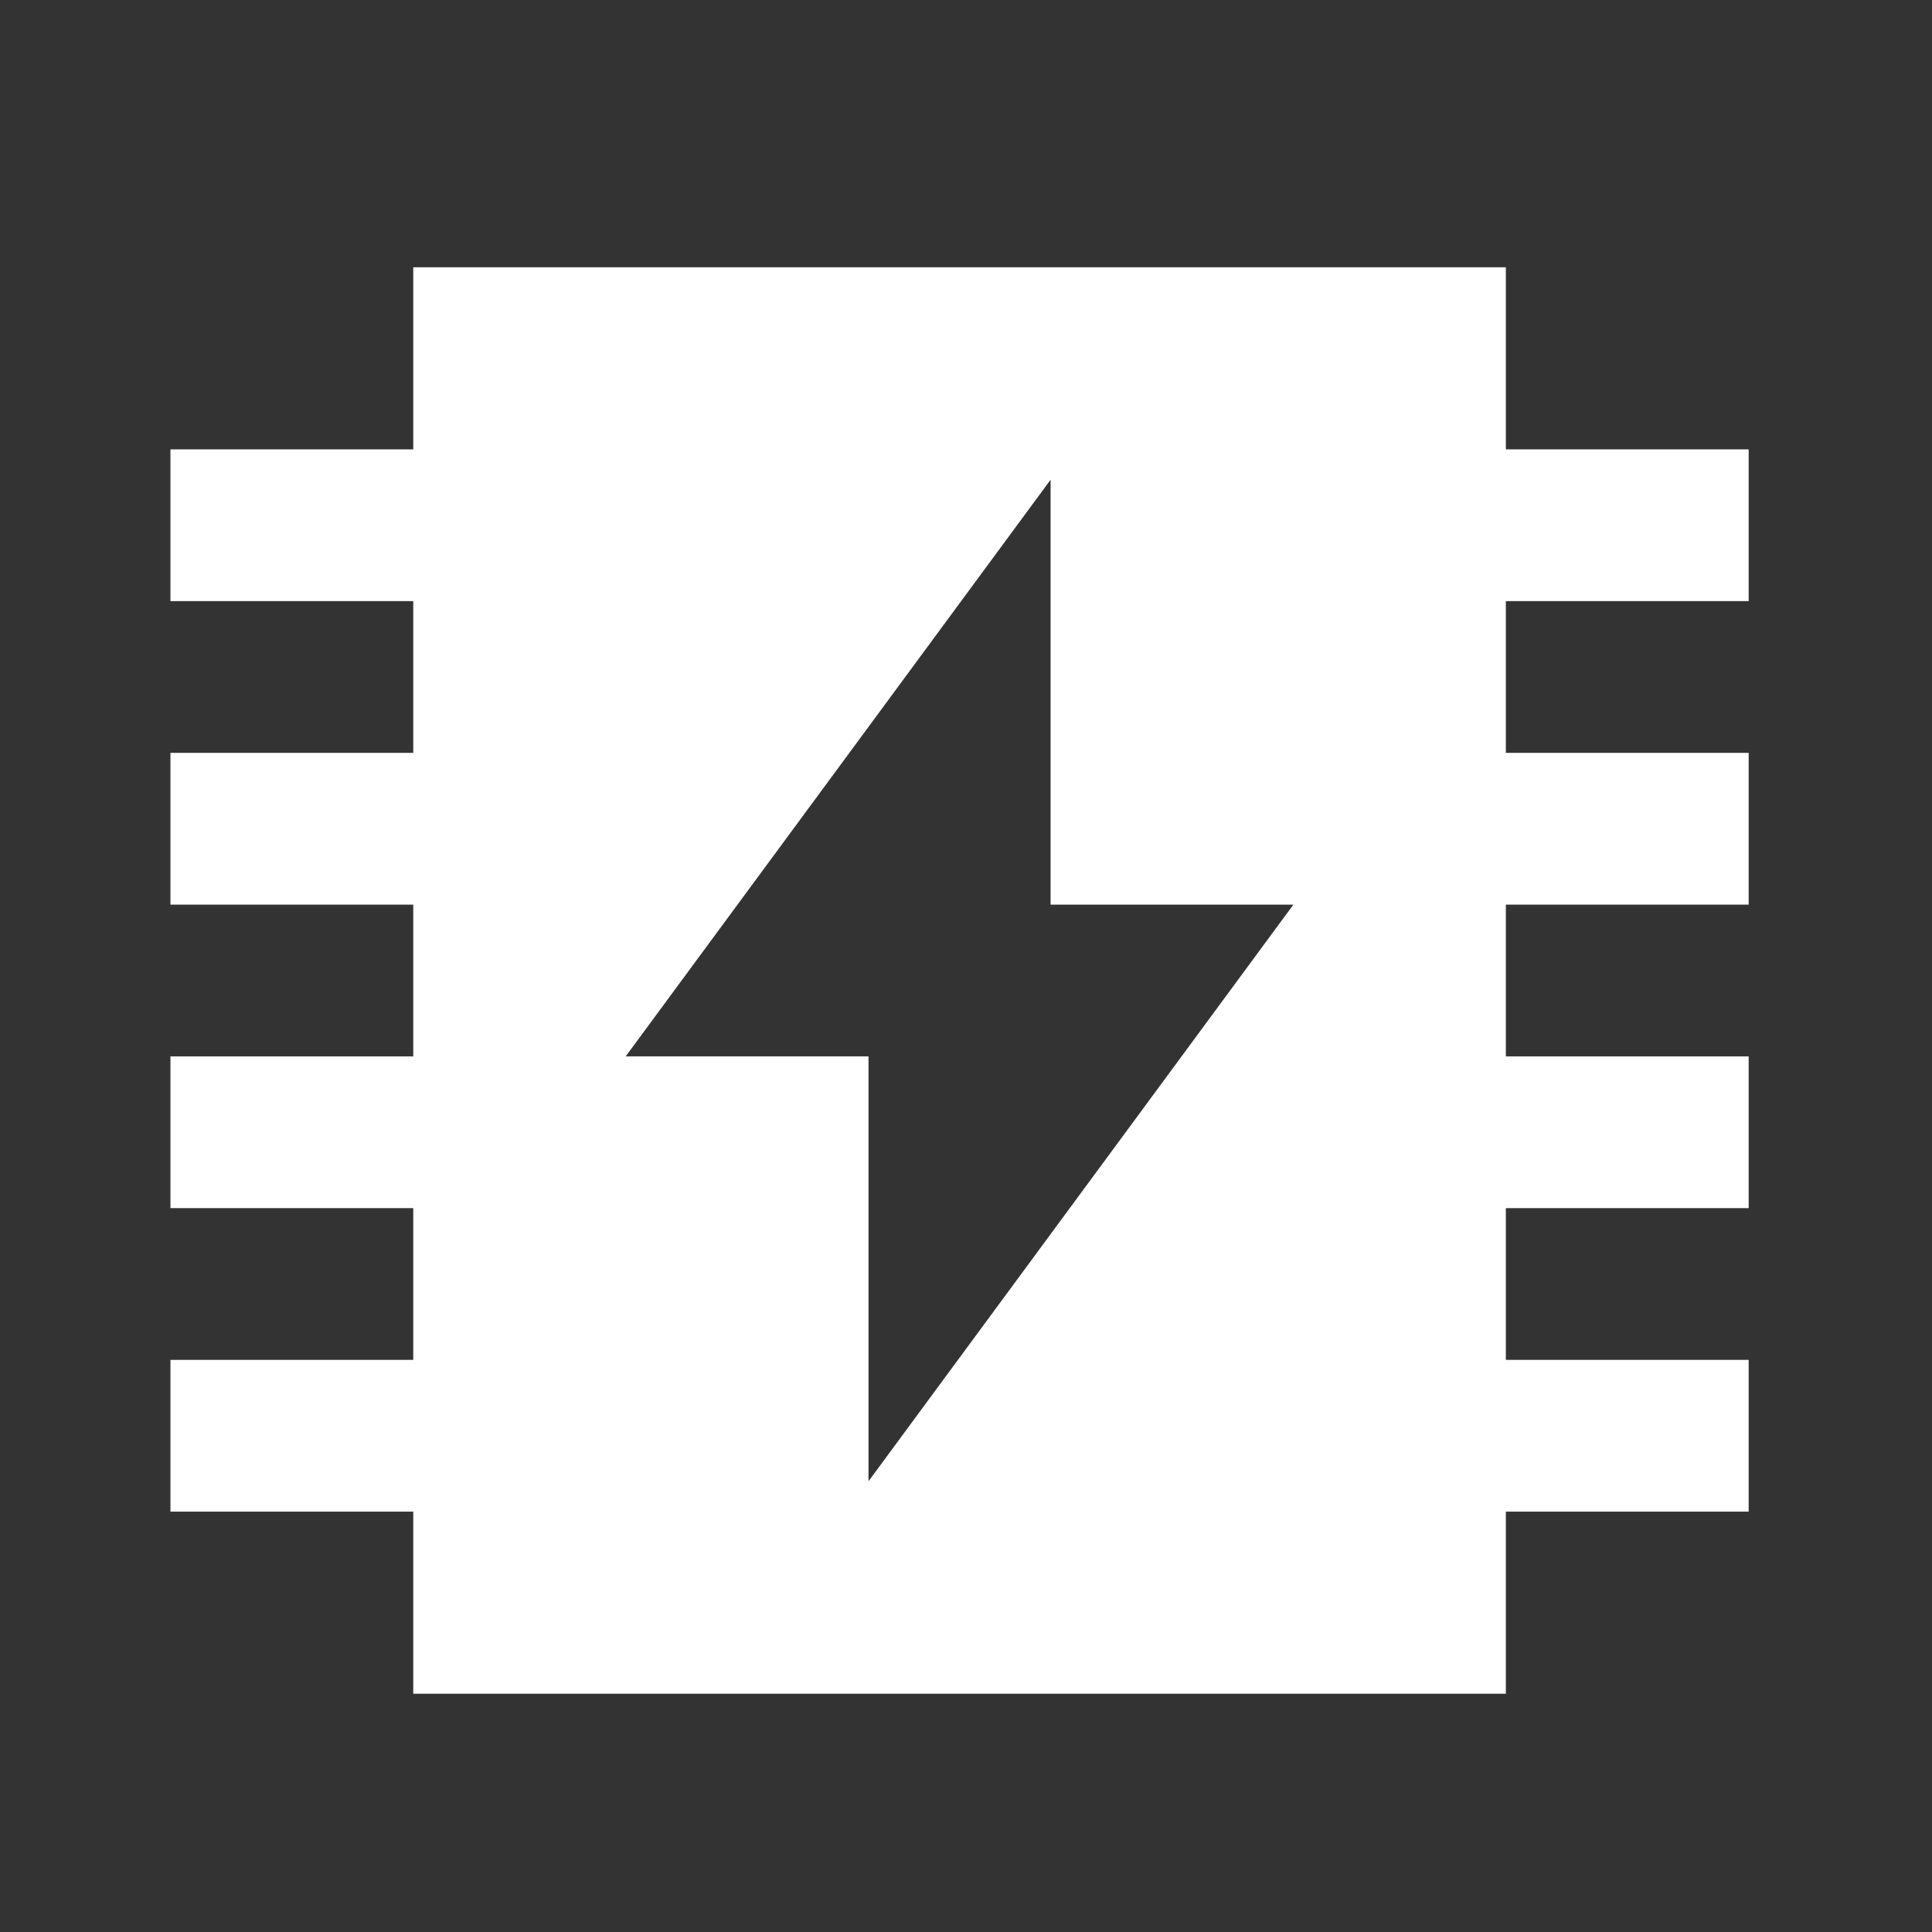
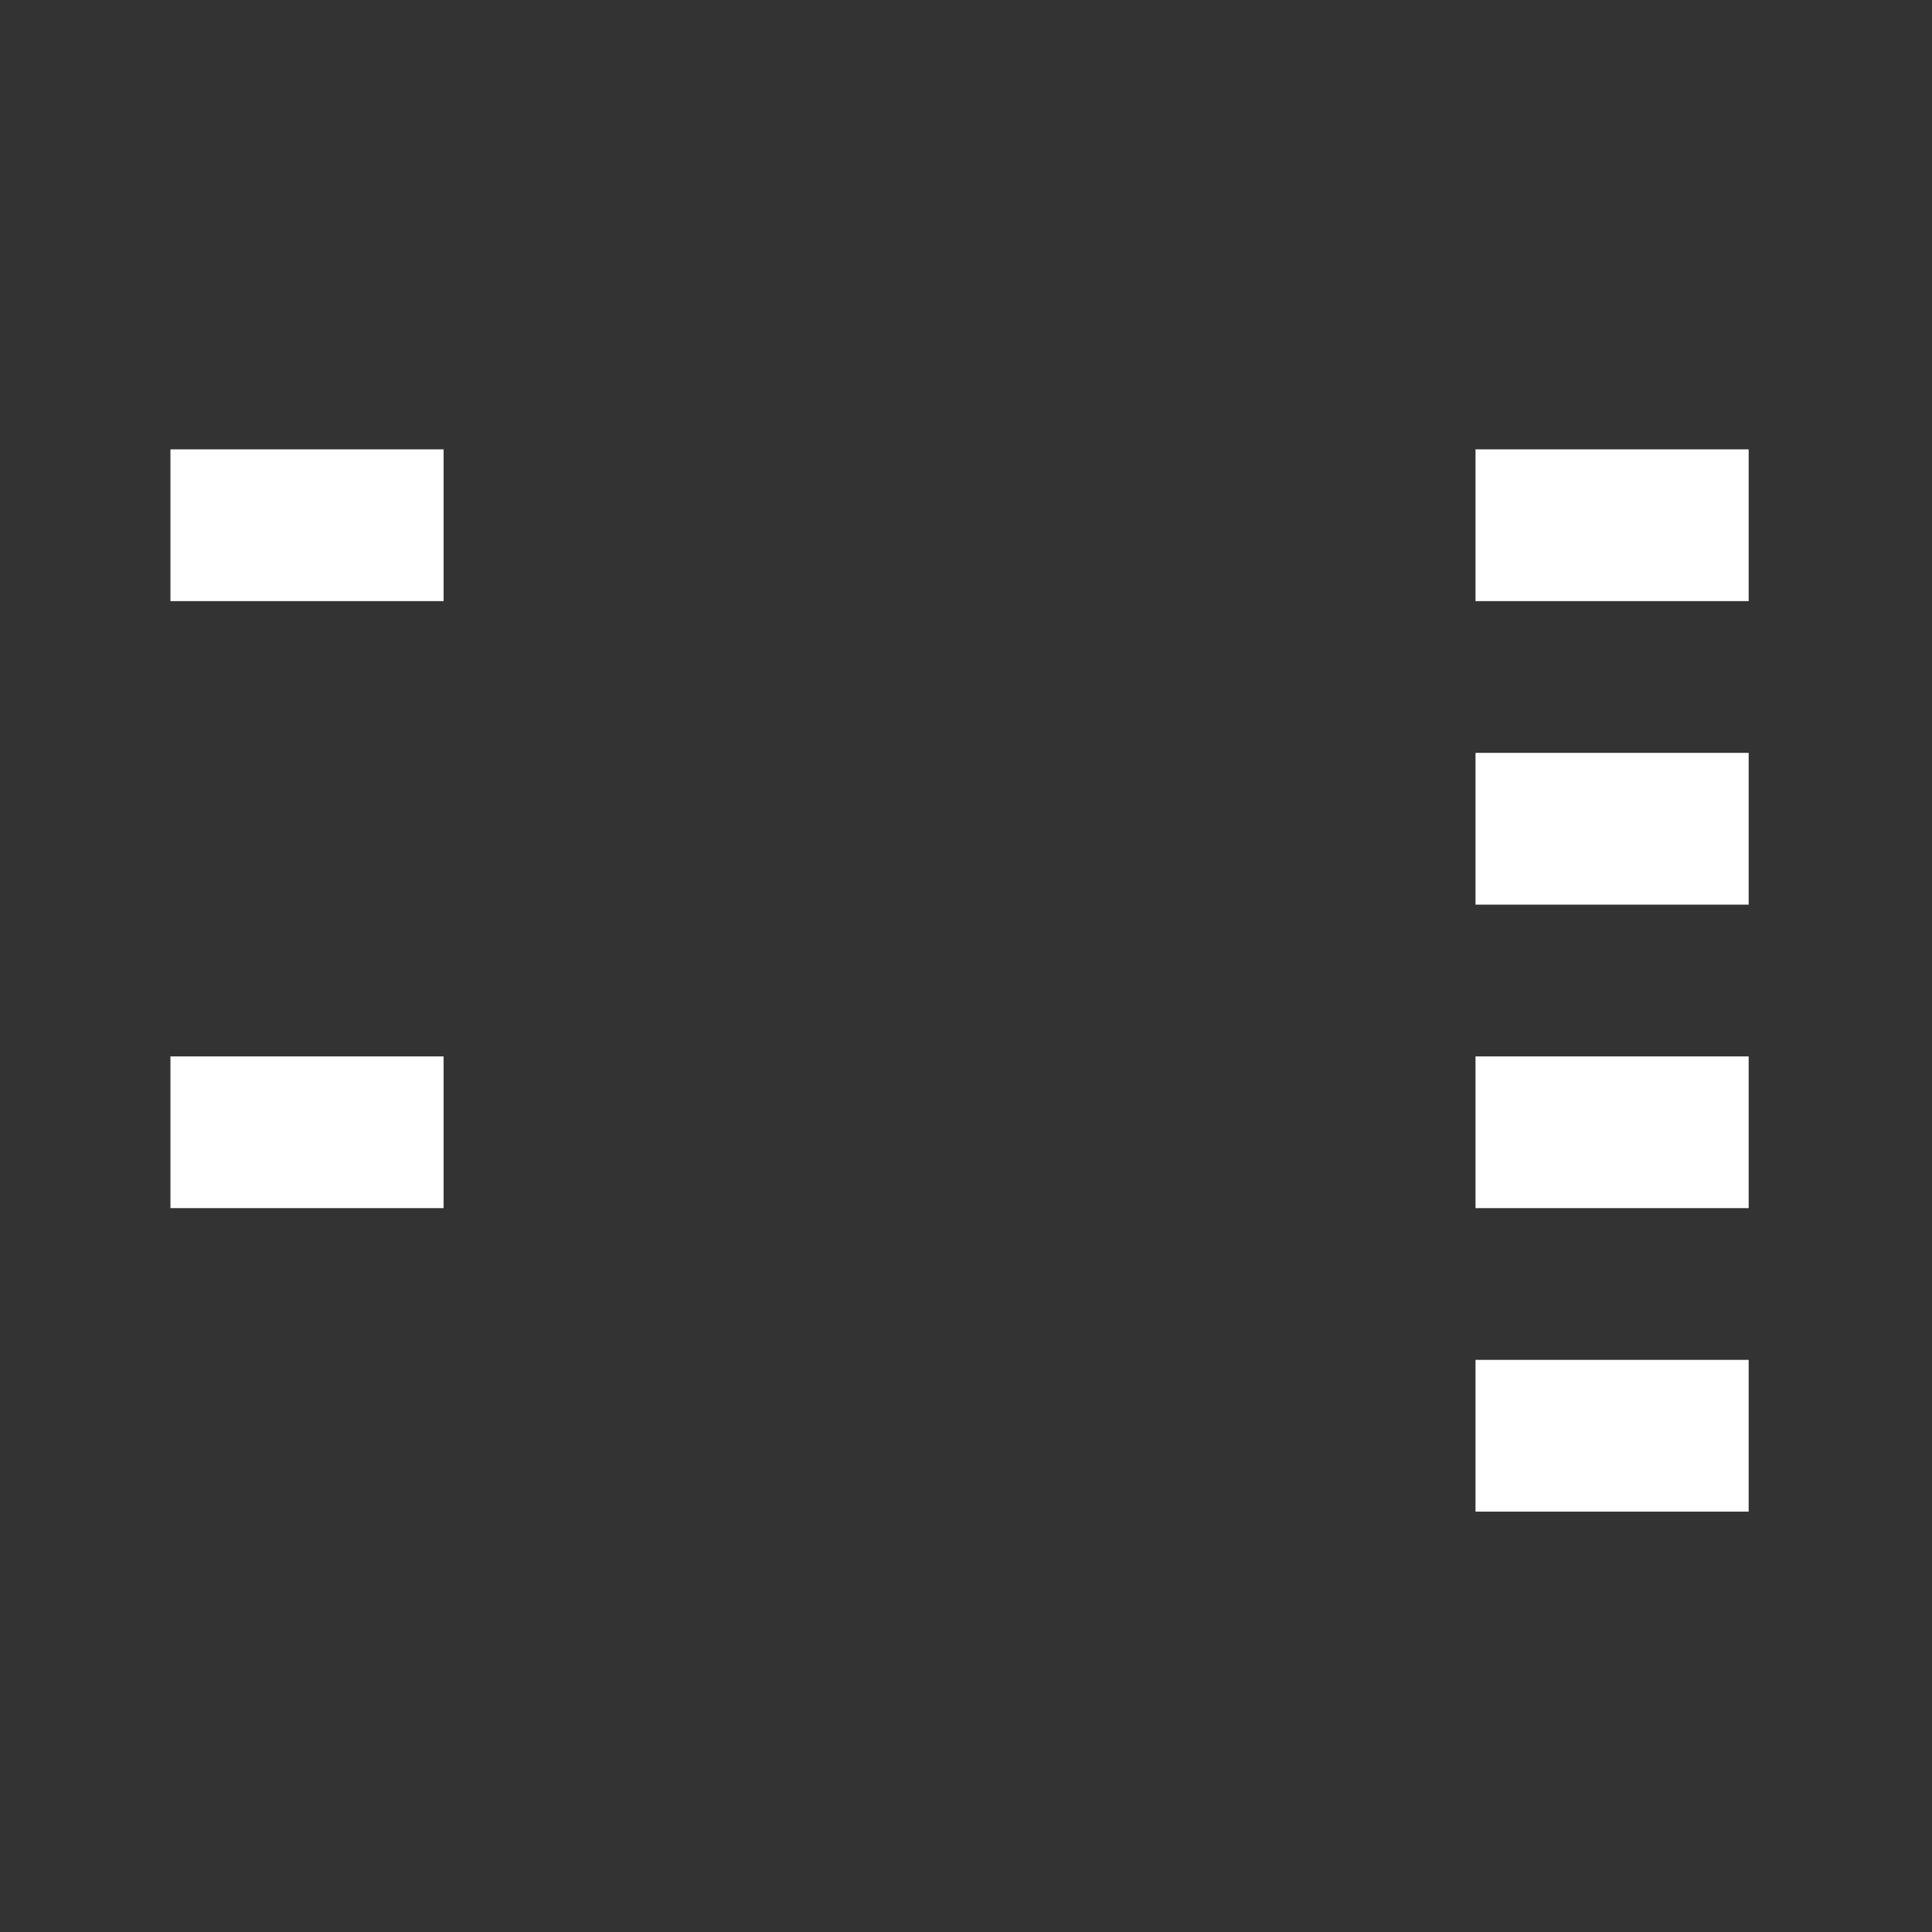
<svg xmlns="http://www.w3.org/2000/svg" version="1.1" id="Capa_1" x="0px" y="0px" width="200px" height="200px" viewBox="0 0 200 200" style="enable-background:new 0 0 200 200;" xml:space="preserve">
  <rect x="0" y="0" width="200" height="200" fill="#333333" stroke="none" />
  <g id="XMLID_4_">
    <rect id="XMLID_15_" x="17.645" y="46.518" style="fill:#FFFFFF;" width="28.277" height="15.709" />
-     <rect id="XMLID_14_" x="17.645" y="77.937" style="fill:#FFFFFF;" width="28.277" height="15.709" />
    <rect id="XMLID_13_" x="17.645" y="109.356" style="fill:#FFFFFF;" width="28.277" height="15.709" />
-     <rect id="XMLID_12_" x="17.645" y="140.774" style="fill:#FFFFFF;" width="28.277" height="15.709" />
    <rect id="XMLID_11_" x="152.745" y="46.518" style="fill:#FFFFFF;" width="28.277" height="15.709" />
    <rect id="XMLID_10_" x="152.745" y="77.937" style="fill:#FFFFFF;" width="28.277" height="15.709" />
    <rect id="XMLID_9_" x="152.745" y="109.356" style="fill:#FFFFFF;" width="28.277" height="15.709" />
    <rect id="XMLID_8_" x="152.745" y="140.774" style="fill:#FFFFFF;" width="28.277" height="15.709" />
-     <path id="XMLID_5_" style="fill:#FFFFFF;" d="M42.779,27.667v147.667h113.107V27.667H42.779z M89.907,153.341v-43.986H64.772   l43.986-59.695v43.986h25.135L89.907,153.341z" />
  </g>
  <g id="XMLID_1_">
</g>
  <g id="XMLID_16_">
</g>
  <g id="XMLID_17_">
</g>
  <g id="XMLID_18_">
</g>
  <g id="XMLID_19_">
</g>
  <g id="XMLID_20_">
</g>
</svg>